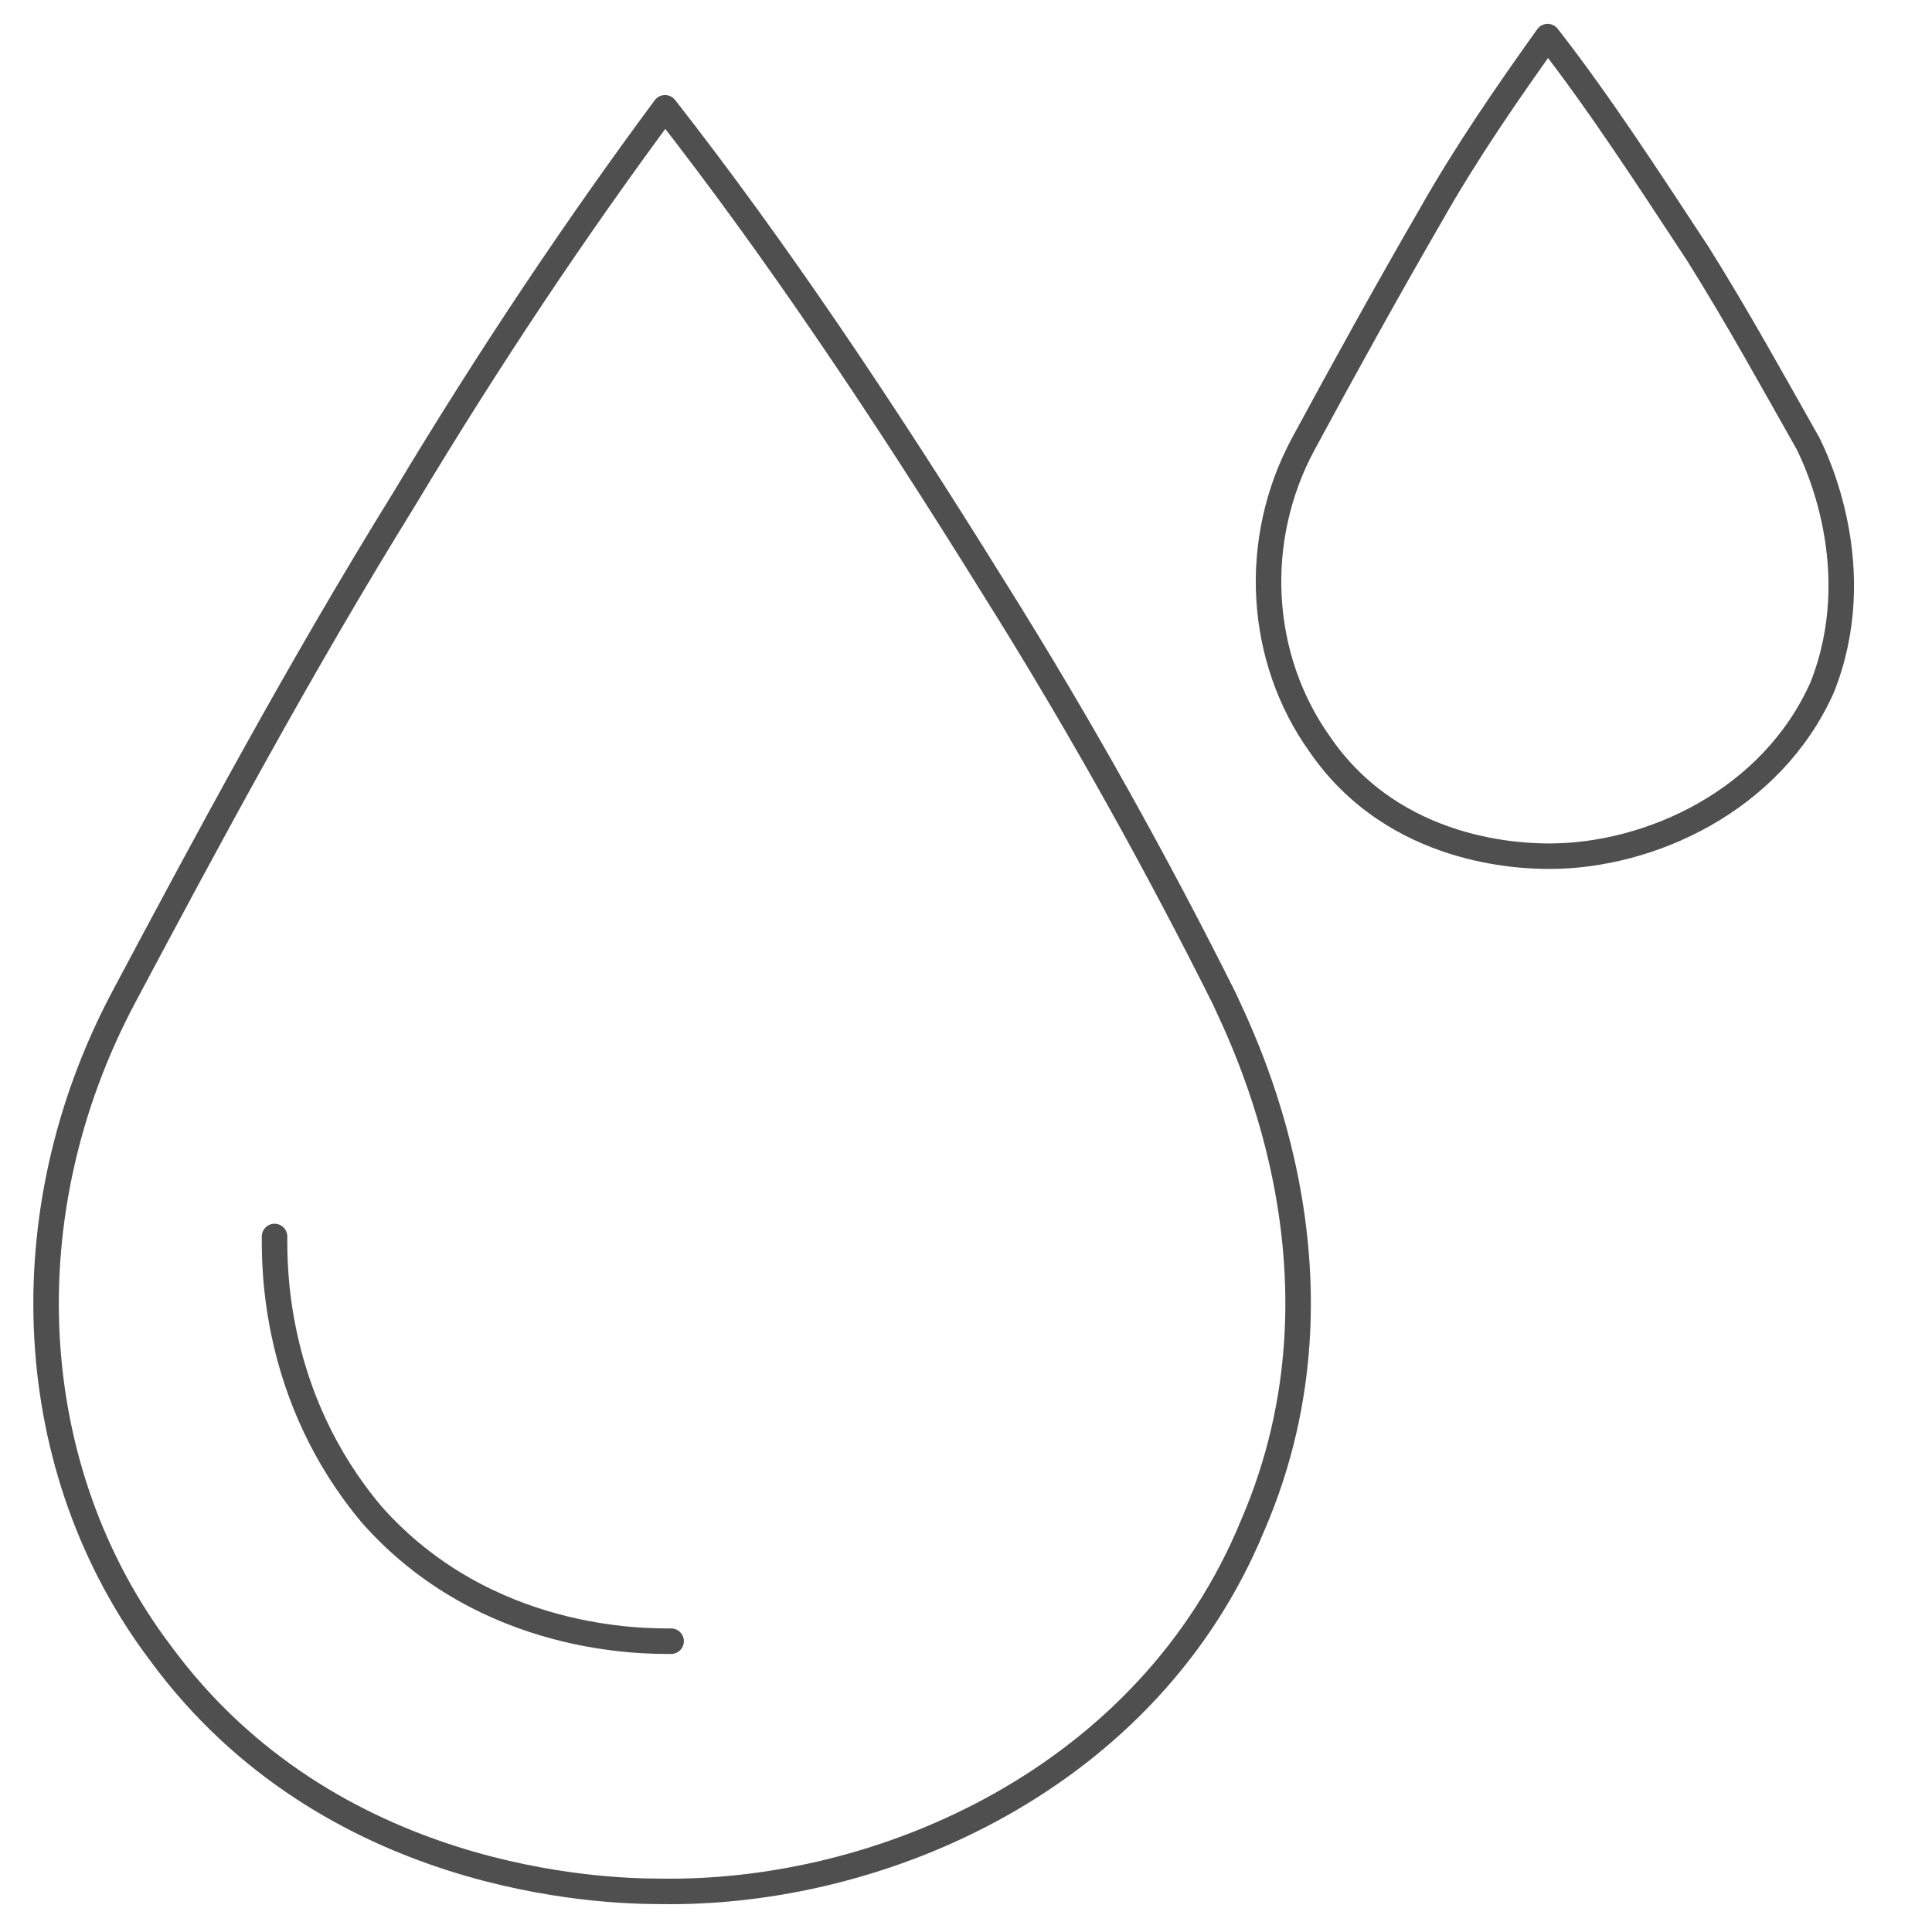
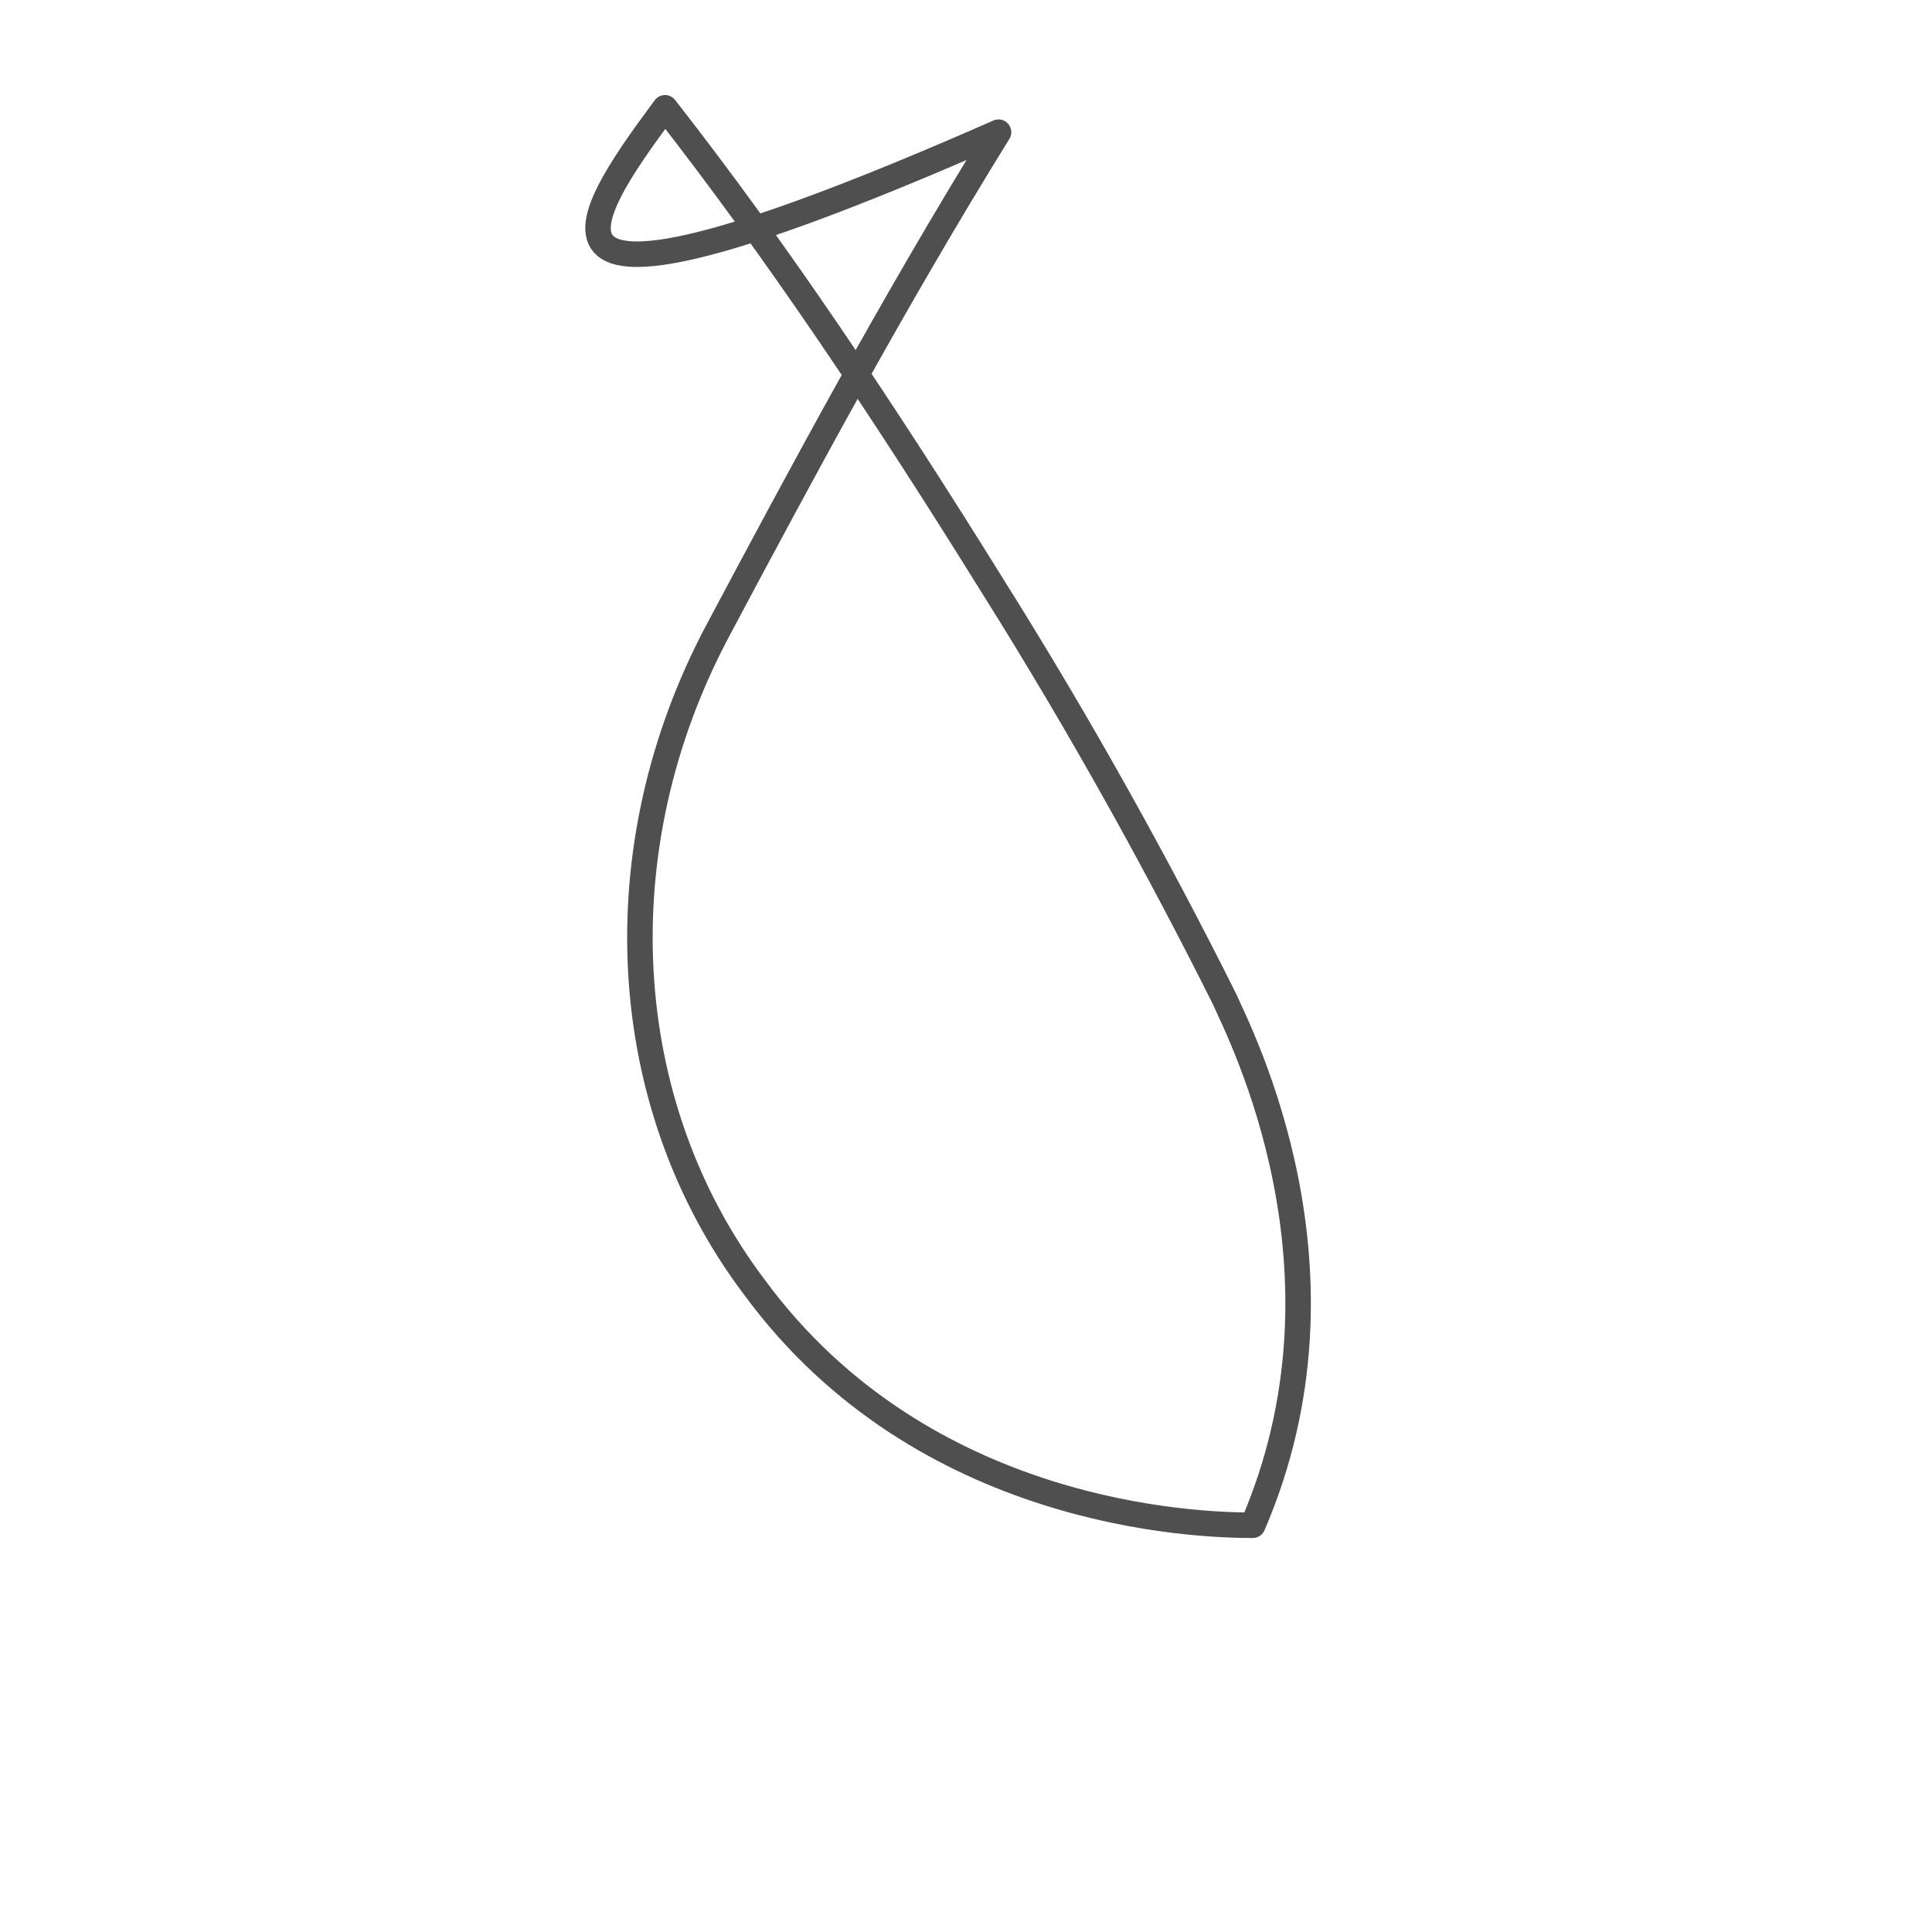
<svg xmlns="http://www.w3.org/2000/svg" version="1.1" id="Warstwa_1" x="0px" y="0px" viewBox="0 0 95 95" style="enable-background:new 0 0 95 95;" xml:space="preserve">
  <style type="text/css">
	.st0{display:none;}
	.st1{display:inline;fill:none;stroke:#4F4F4F;stroke-width:1.254;stroke-linecap:round;stroke-linejoin:round;}
	.st2{fill:none;stroke:#4F4F4F;stroke-width:1.254;stroke-linecap:round;stroke-linejoin:round;}
</style>
  <g id="Warstwa_1_1_" class="st0">
-     <path class="st1" d="M19.4,30.8c0.2-0.4,0.8-2.1,2.5-3c2.6-1.4,5.2,0,5.4,0.2c5.1,2.5,10.1,5.1,15.2,7.6c1.1,0.6,1.9,1.7,1.9,3V45   c0,0.8-0.3,1.6-0.8,2.3L41,50.2c-0.4,0.5-0.4,1.2,0.1,1.6l2.2,1.9c0.7,0.6,1.1,1.5,1.1,2.5V65c0,3.9-4,6.6-7.6,5.1L21.7,64   c-0.4-0.1-1.5-0.6-2.1-1.9c-1-1.9-0.2-3.6-0.2-3.9" />
-     <line class="st1" x1="30.3" y1="46.9" x2="40.7" y2="50.9" />
-     <path class="st1" d="M52.7,71.9V37.4c0-1.2,0.7-2.3,1.9-2.7l14.2-5.3c4.5-1.7,9.2,1.6,9.2,6.3V58c0,2.4-1.4,4.7-3.6,5.8L55,73.3   C53.9,73.7,52.7,73,52.7,71.9z" />
-   </g>
-   <path class="st2" d="M32.7,5.3c5.4,6.9,10.7,14.8,16.1,23.5c4.4,7,8.2,13.9,11.4,20.3c0.8,1.8,6.8,13.4,1.4,25.9  c-5.1,12.4-18.2,18.2-29.2,18c-2.7,0-16.2-0.4-24.5-11.7c-6.8-9-7.5-21.6-1.8-32.3c4.1-7.7,8.6-16.1,13.8-24.5  C24.1,17.5,28.4,11.1,32.7,5.3z" />
-   <path class="st2" d="M76.1,1.8C78.6,5,81,8.7,83.5,12.5c2,3.2,3.7,6.3,5.4,9.3c0.4,0.8,3,6.2,0.7,12c-2.5,5.6-8.5,8.3-13.4,8.3  c-1.3,0-7.6-0.1-11.3-5.5c-3-4.2-3.4-10-0.8-14.8c2-3.7,4.1-7.5,6.3-11.3C72.1,7.5,74.1,4.6,76.1,1.8z" />
-   <path class="st2" d="M13.5,60.8c0,1.4-0.1,7.9,4.8,13.7c5.6,6.3,13.4,6.2,14.7,6.2" />
+     </g>
+   <path class="st2" d="M32.7,5.3c5.4,6.9,10.7,14.8,16.1,23.5c4.4,7,8.2,13.9,11.4,20.3c0.8,1.8,6.8,13.4,1.4,25.9  c-2.7,0-16.2-0.4-24.5-11.7c-6.8-9-7.5-21.6-1.8-32.3c4.1-7.7,8.6-16.1,13.8-24.5  C24.1,17.5,28.4,11.1,32.7,5.3z" />
</svg>